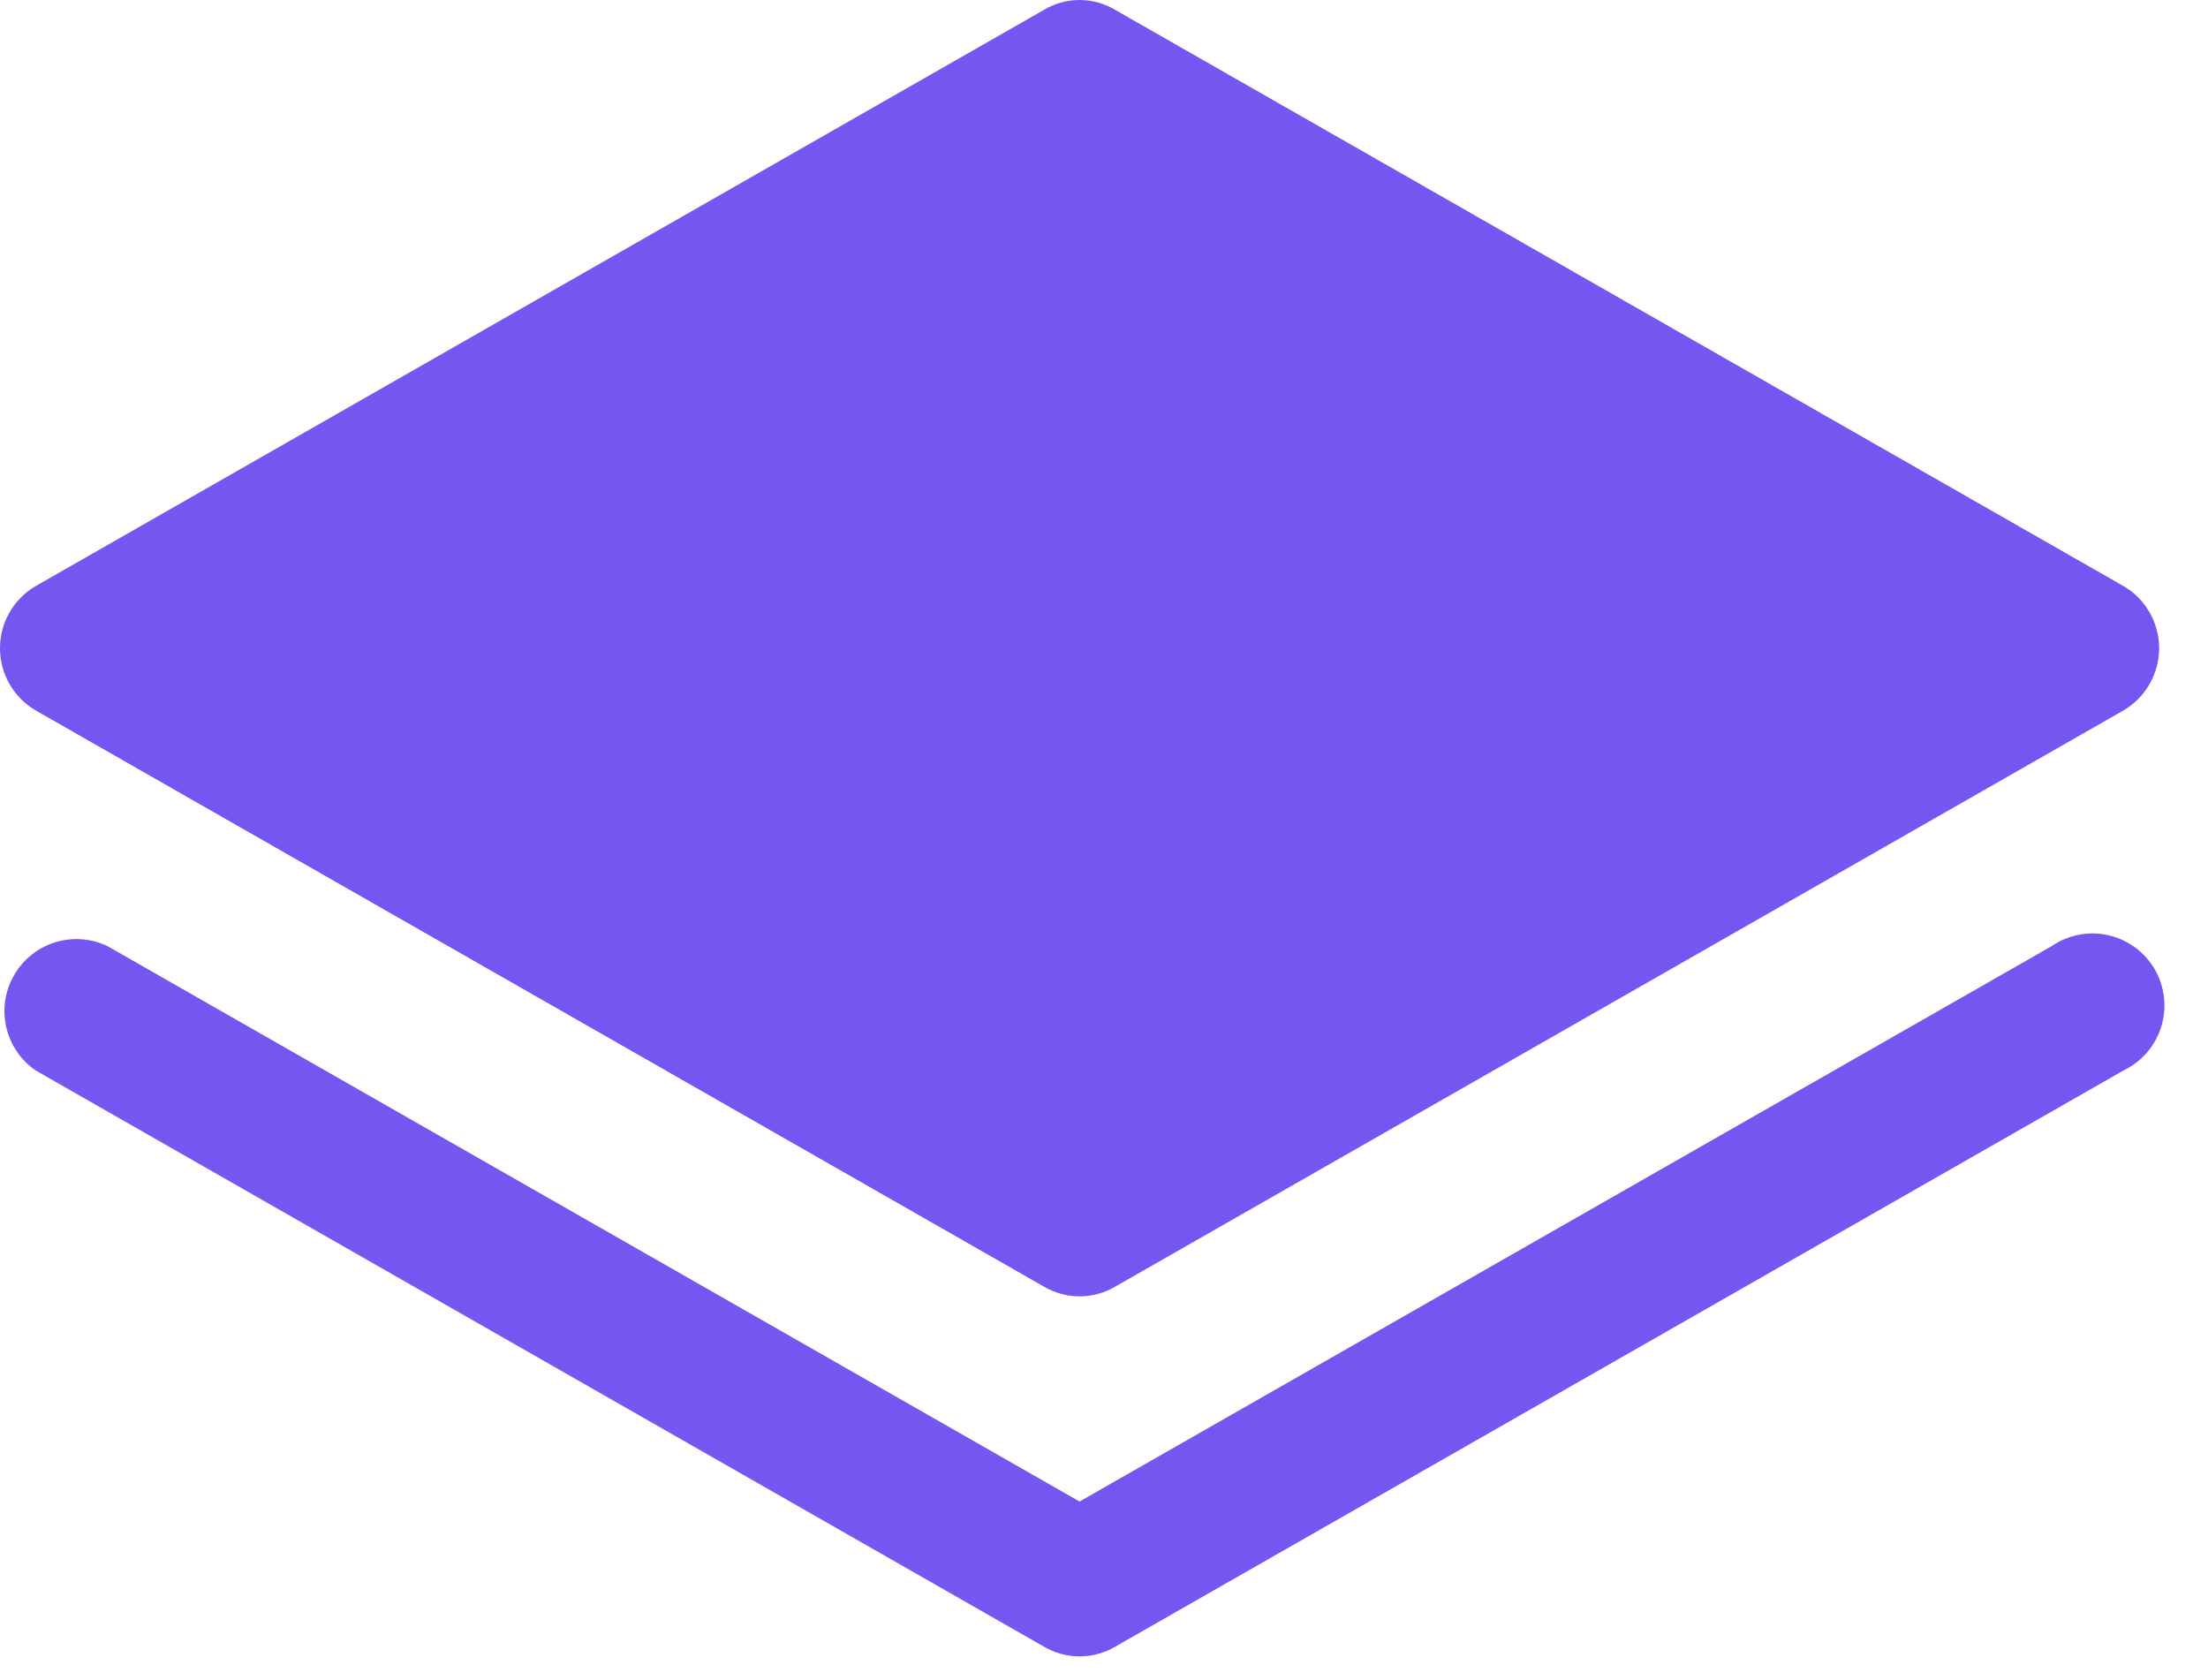
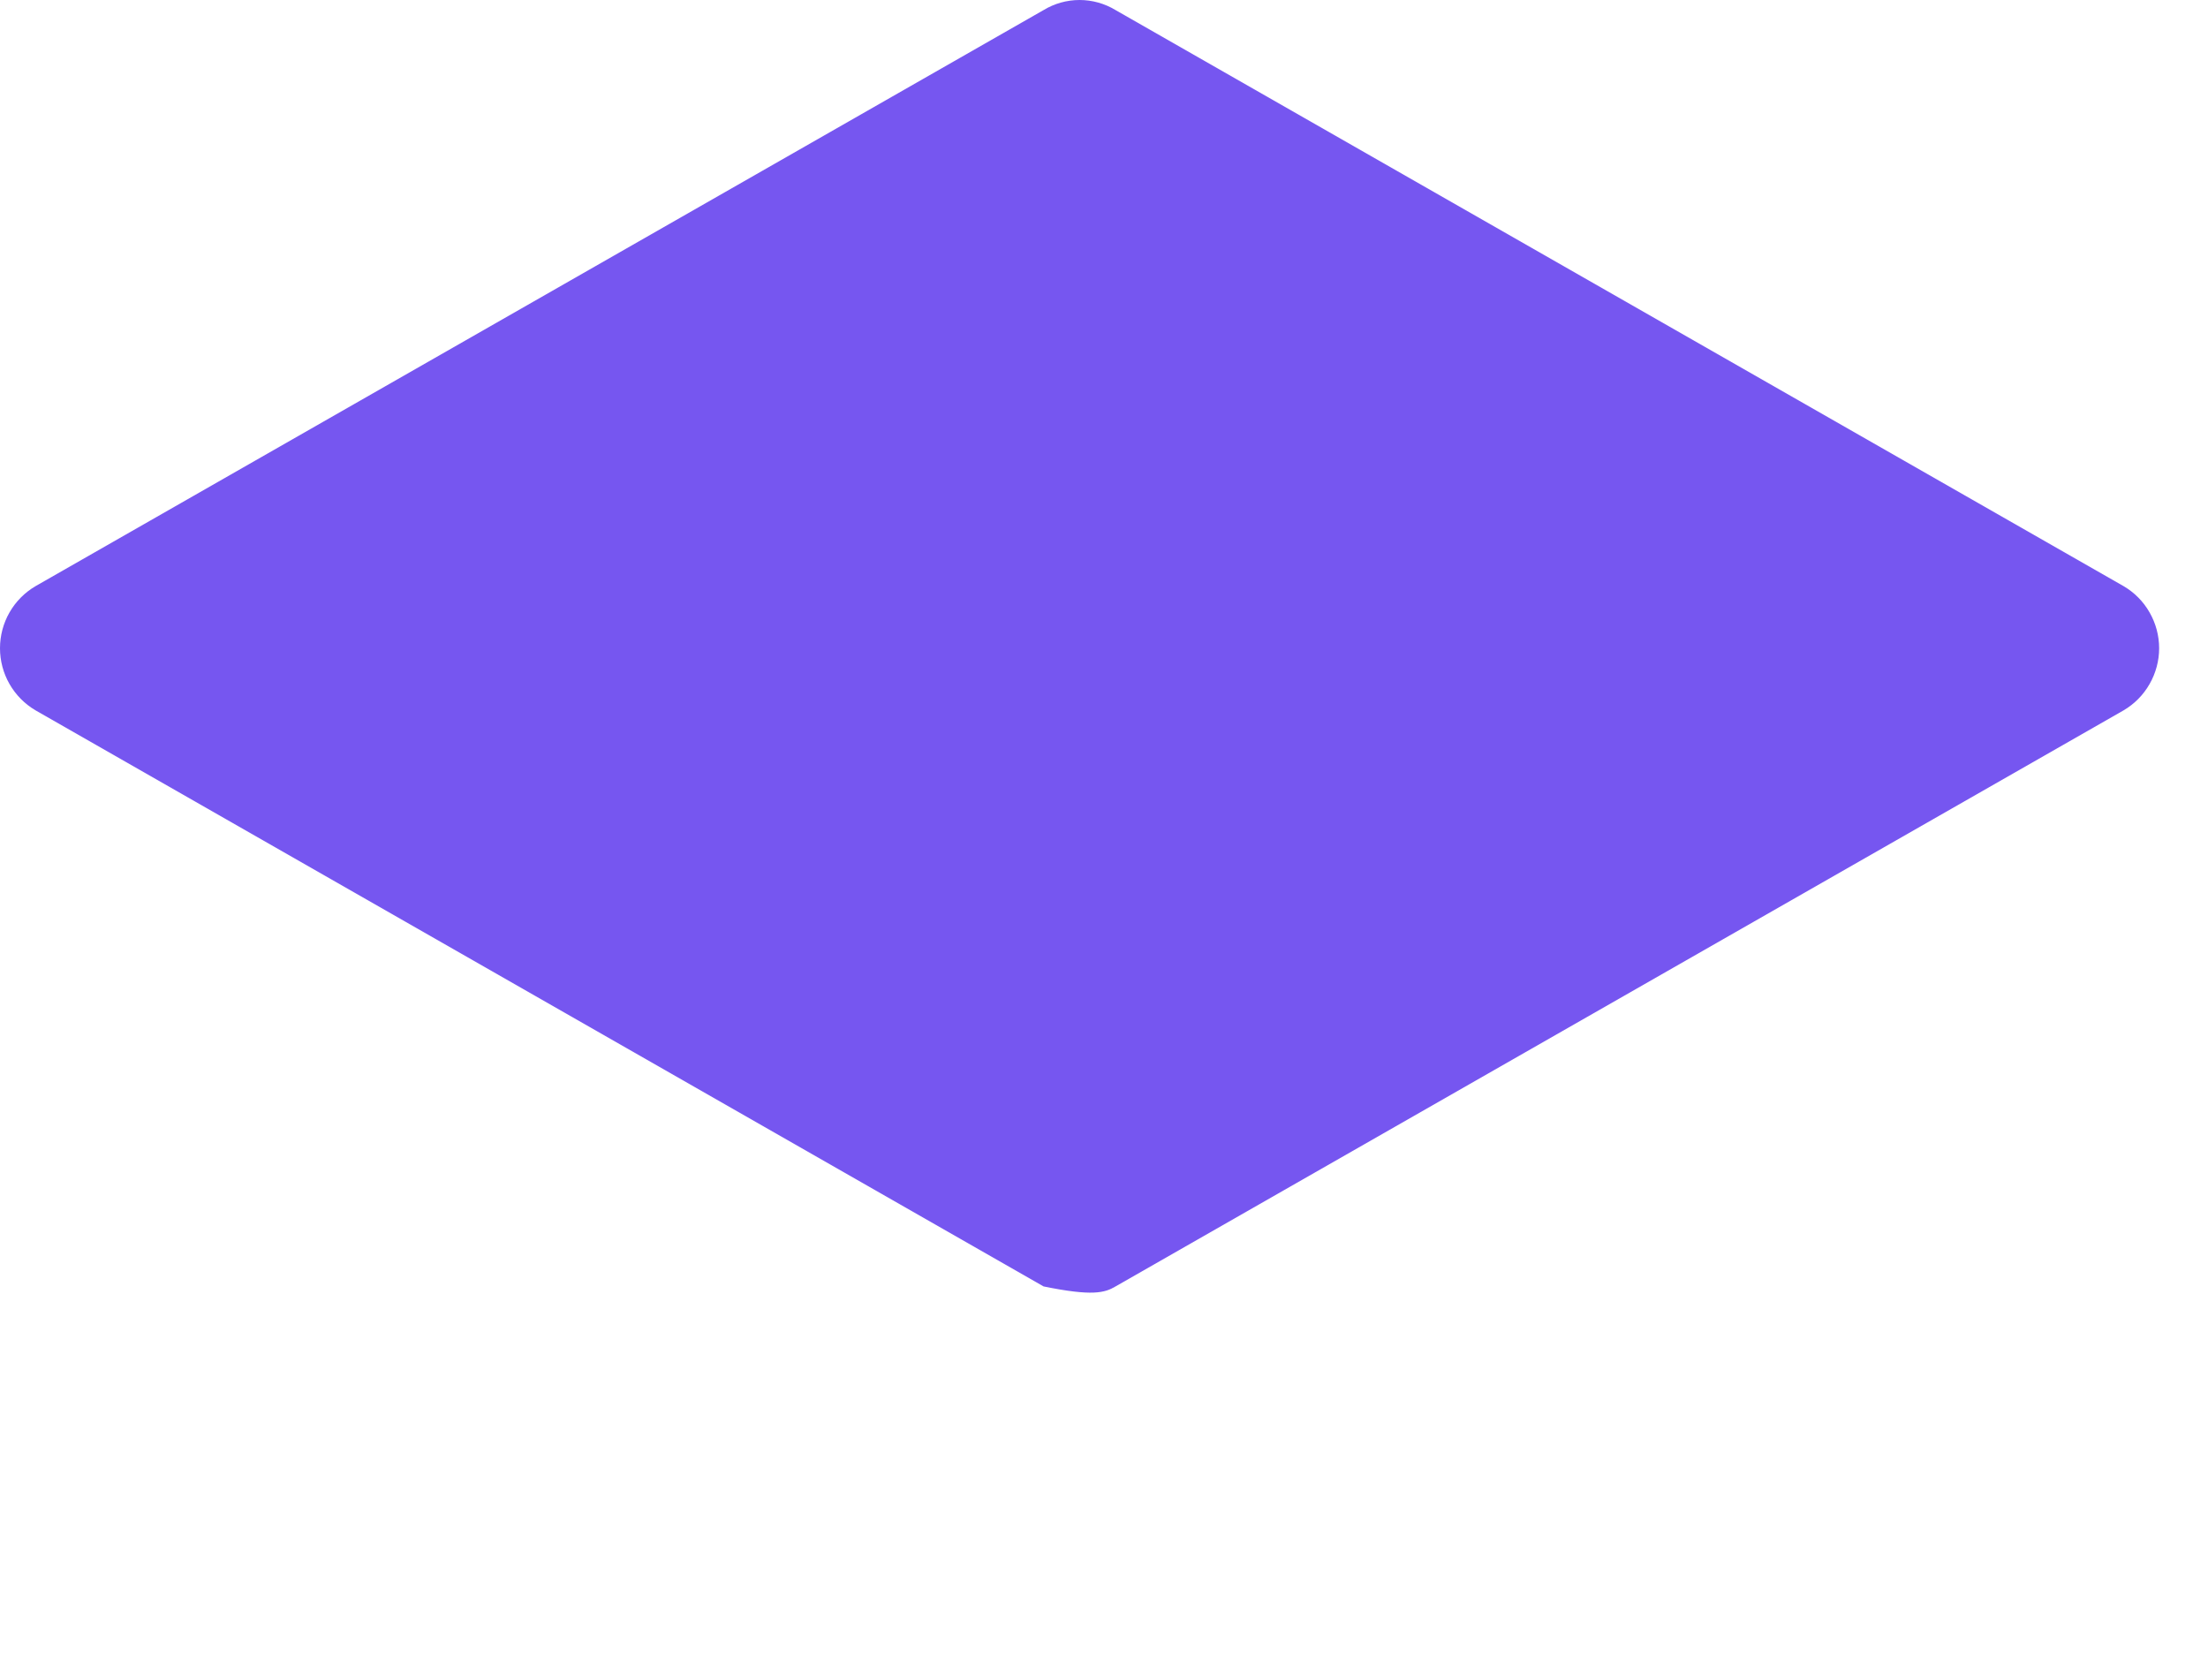
<svg xmlns="http://www.w3.org/2000/svg" width="46" height="35" viewBox="0 0 46 35" fill="none">
-   <path d="M0.741 14.798L21.741 26.798C21.968 26.933 22.227 27.005 22.491 27.005C22.755 27.005 23.014 26.933 23.241 26.798L44.241 14.798C44.467 14.665 44.654 14.476 44.783 14.249C44.913 14.022 44.982 13.765 44.982 13.504C44.982 13.242 44.913 12.985 44.783 12.758C44.654 12.531 44.467 12.342 44.241 12.21L23.241 0.21C23.015 0.073 22.755 0 22.491 0C22.226 0 21.967 0.073 21.741 0.21L0.741 12.21C0.515 12.342 0.328 12.531 0.198 12.758C0.068 12.985 0 13.242 0 13.504C0 13.765 0.068 14.022 0.198 14.249C0.328 14.476 0.515 14.665 0.741 14.798V14.798Z" fill="#7656F0" />
-   <path d="M42.742 19.71L22.491 31.279L2.241 19.71C1.901 19.547 1.512 19.518 1.151 19.629C0.79 19.741 0.484 19.984 0.295 20.311C0.106 20.637 0.046 21.023 0.129 21.392C0.212 21.76 0.431 22.084 0.741 22.298L21.741 34.298C21.968 34.433 22.227 34.505 22.491 34.505C22.756 34.505 23.015 34.433 23.241 34.298L44.242 22.298C44.428 22.208 44.594 22.081 44.729 21.925C44.864 21.768 44.965 21.585 45.026 21.387C45.087 21.19 45.106 20.982 45.083 20.776C45.06 20.57 44.994 20.372 44.891 20.193C44.787 20.014 44.647 19.858 44.48 19.736C44.314 19.614 44.123 19.527 43.922 19.482C43.72 19.436 43.511 19.433 43.308 19.473C43.105 19.512 42.912 19.593 42.742 19.71V19.71Z" fill="#7656F0" />
+   <path d="M0.741 14.798L21.741 26.798C22.755 27.005 23.014 26.933 23.241 26.798L44.241 14.798C44.467 14.665 44.654 14.476 44.783 14.249C44.913 14.022 44.982 13.765 44.982 13.504C44.982 13.242 44.913 12.985 44.783 12.758C44.654 12.531 44.467 12.342 44.241 12.21L23.241 0.21C23.015 0.073 22.755 0 22.491 0C22.226 0 21.967 0.073 21.741 0.21L0.741 12.21C0.515 12.342 0.328 12.531 0.198 12.758C0.068 12.985 0 13.242 0 13.504C0 13.765 0.068 14.022 0.198 14.249C0.328 14.476 0.515 14.665 0.741 14.798V14.798Z" fill="#7656F0" />
</svg>